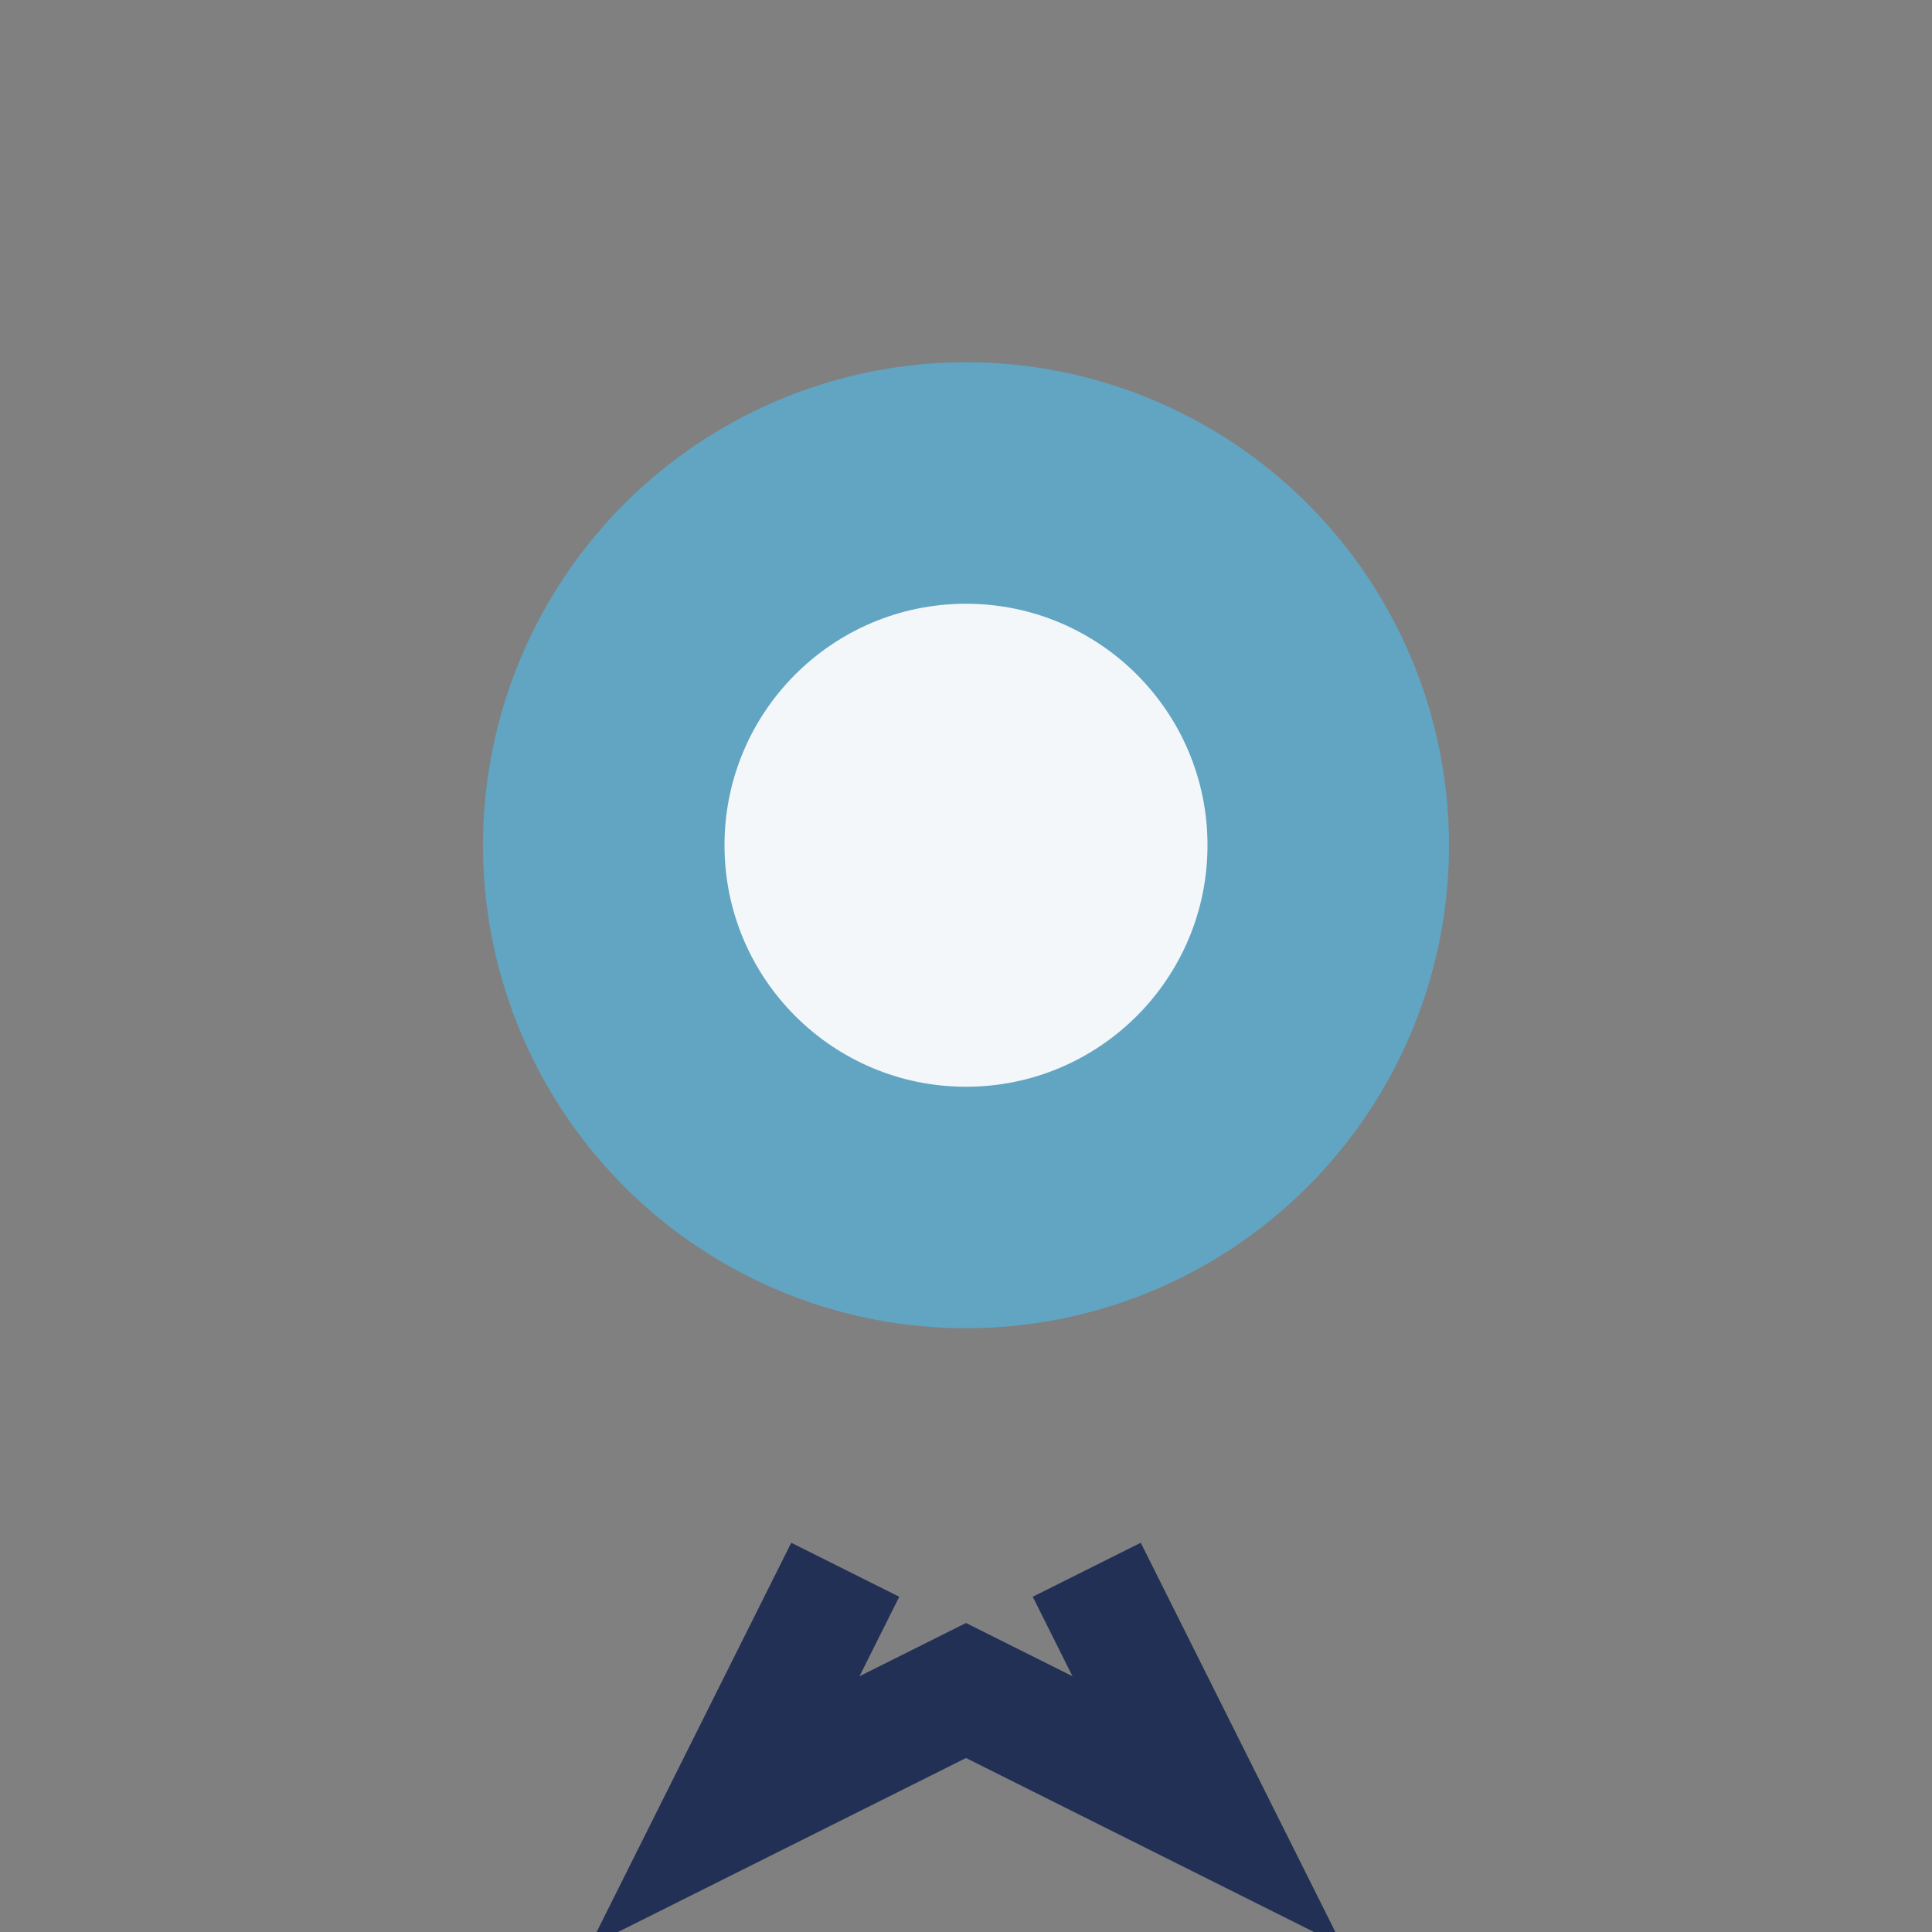
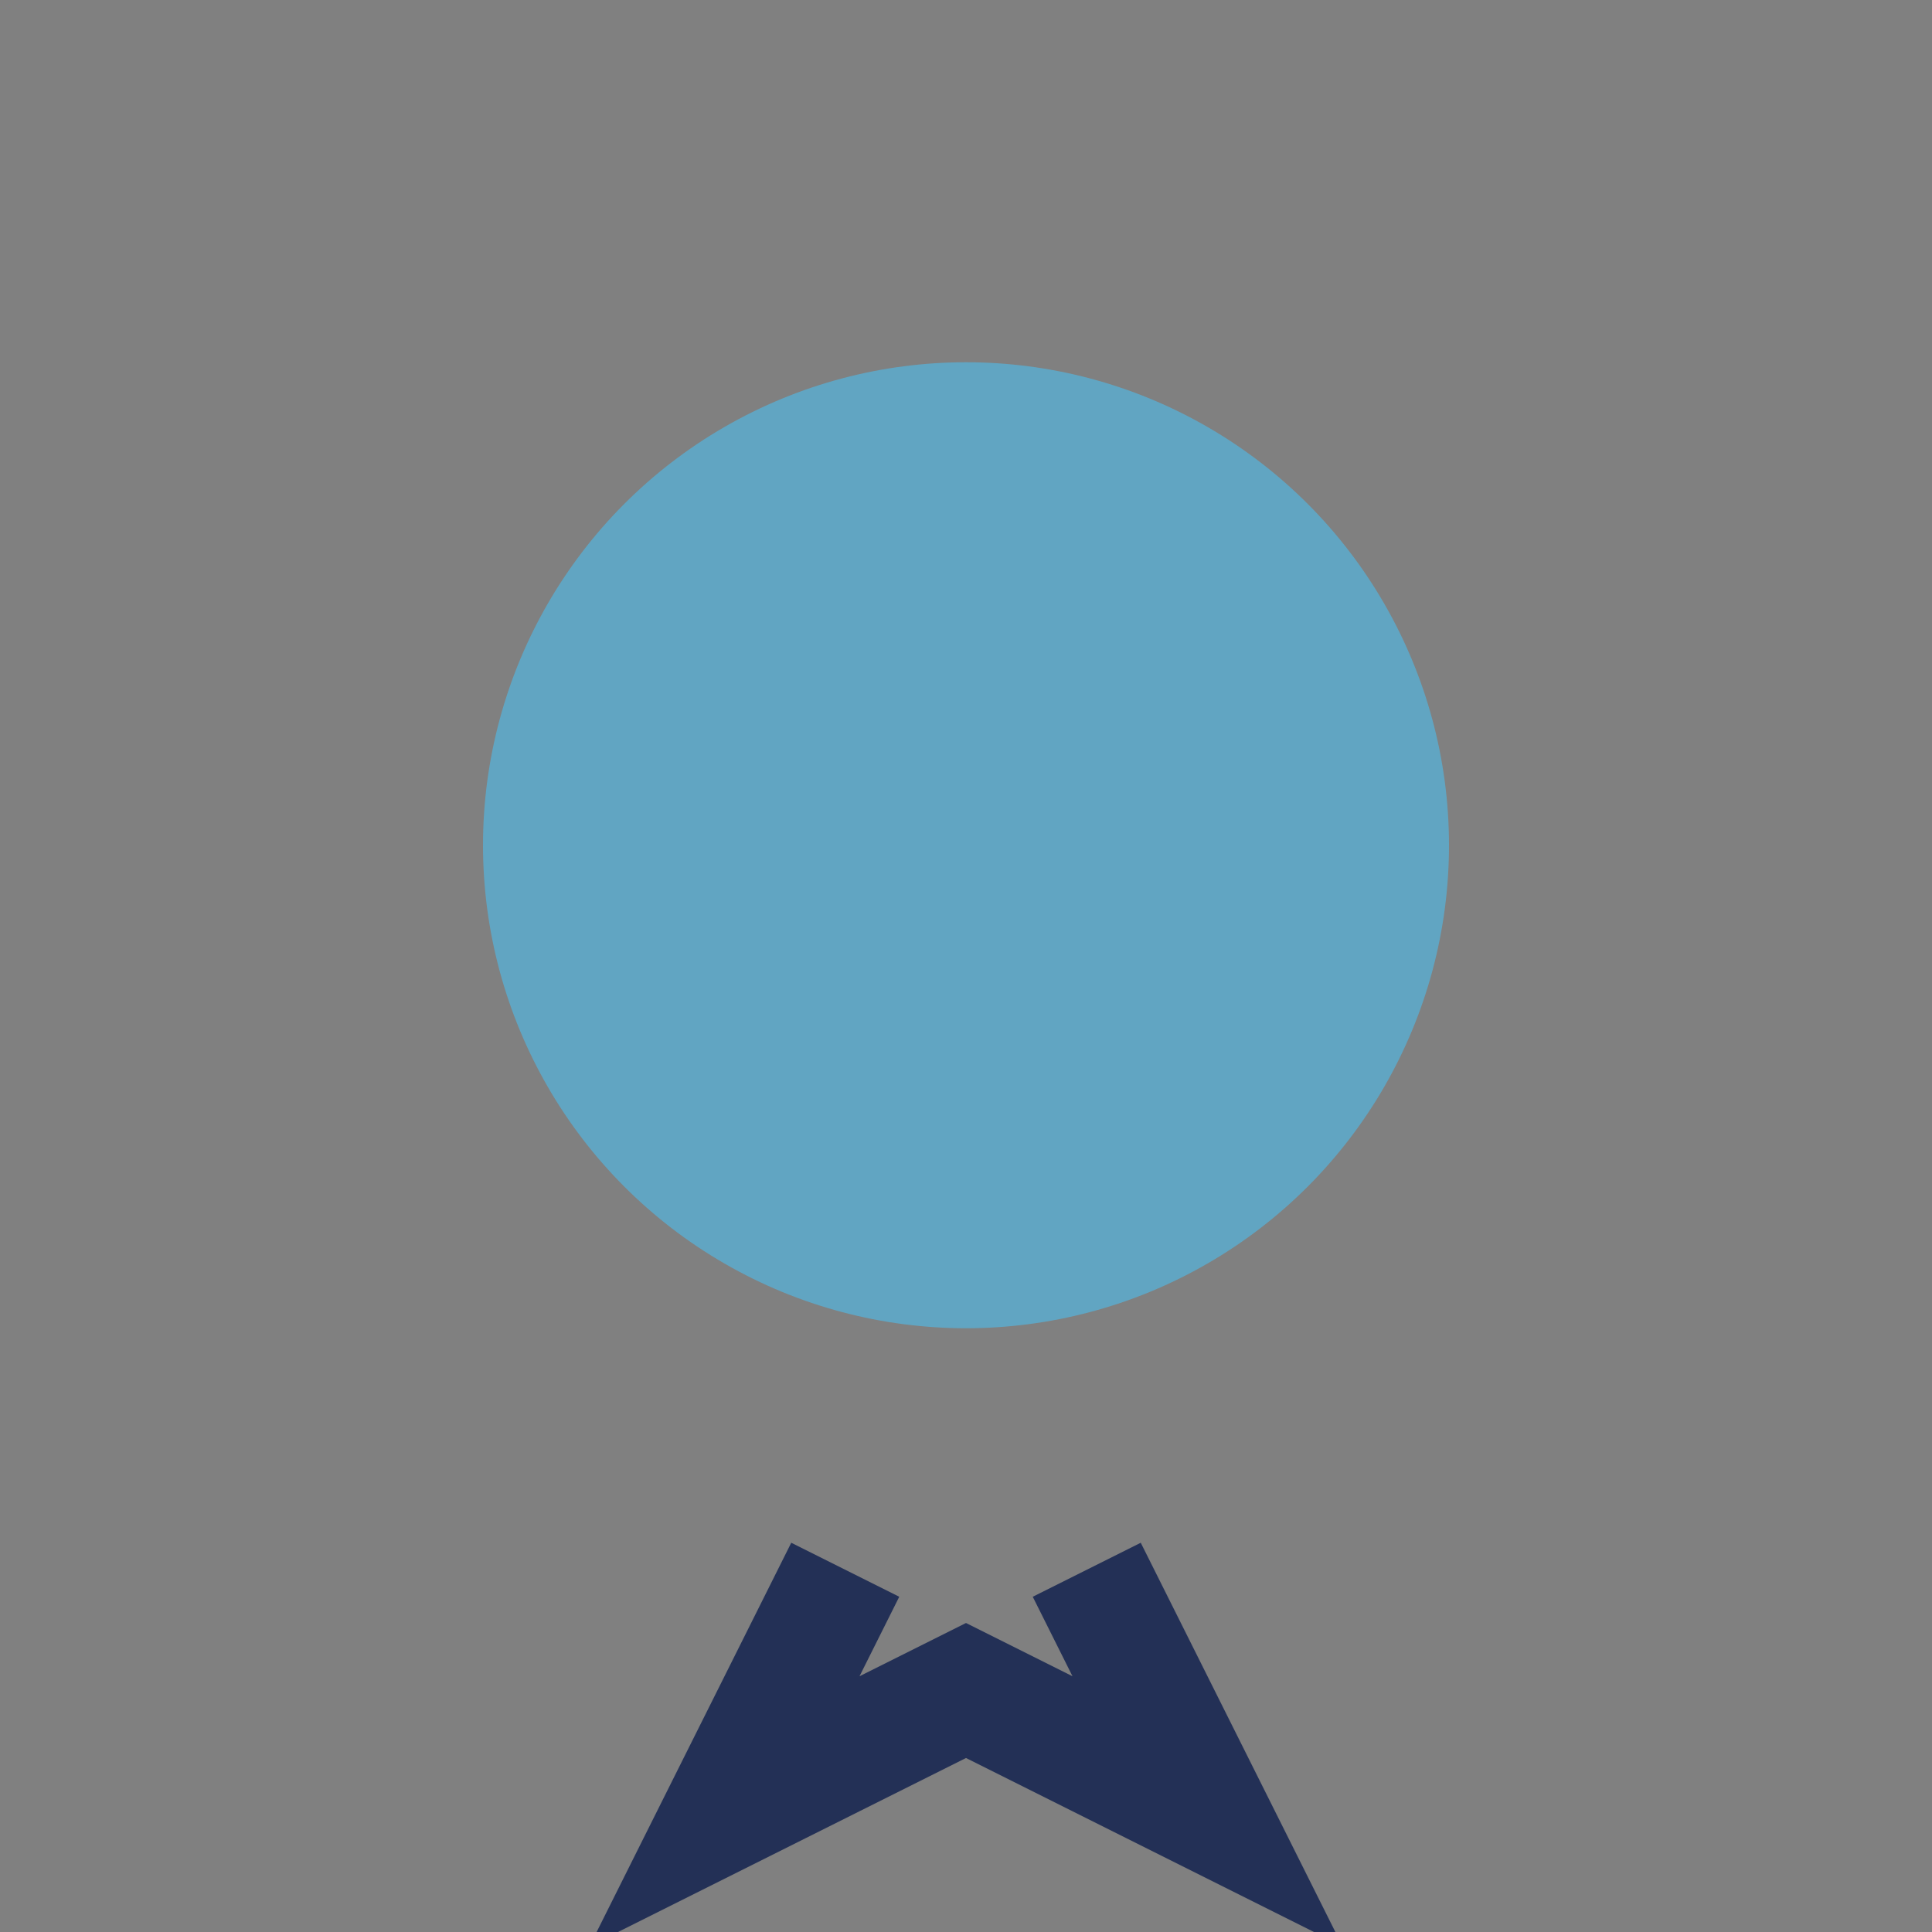
<svg xmlns="http://www.w3.org/2000/svg" width="32" height="32" viewBox="0 0 32 32">
  <rect x="0" y="0" width="32" height="32" fill="#808080" stroke="none" />
  <circle cx="16" cy="14" r="8" fill="#61A5C2" />
-   <circle cx="16" cy="14" r="4" fill="#F3F7FA" />
  <path d="M14 26l-2 4 4-2 4 2-2-4" stroke="#233056" stroke-width="2" fill="none" />
</svg>